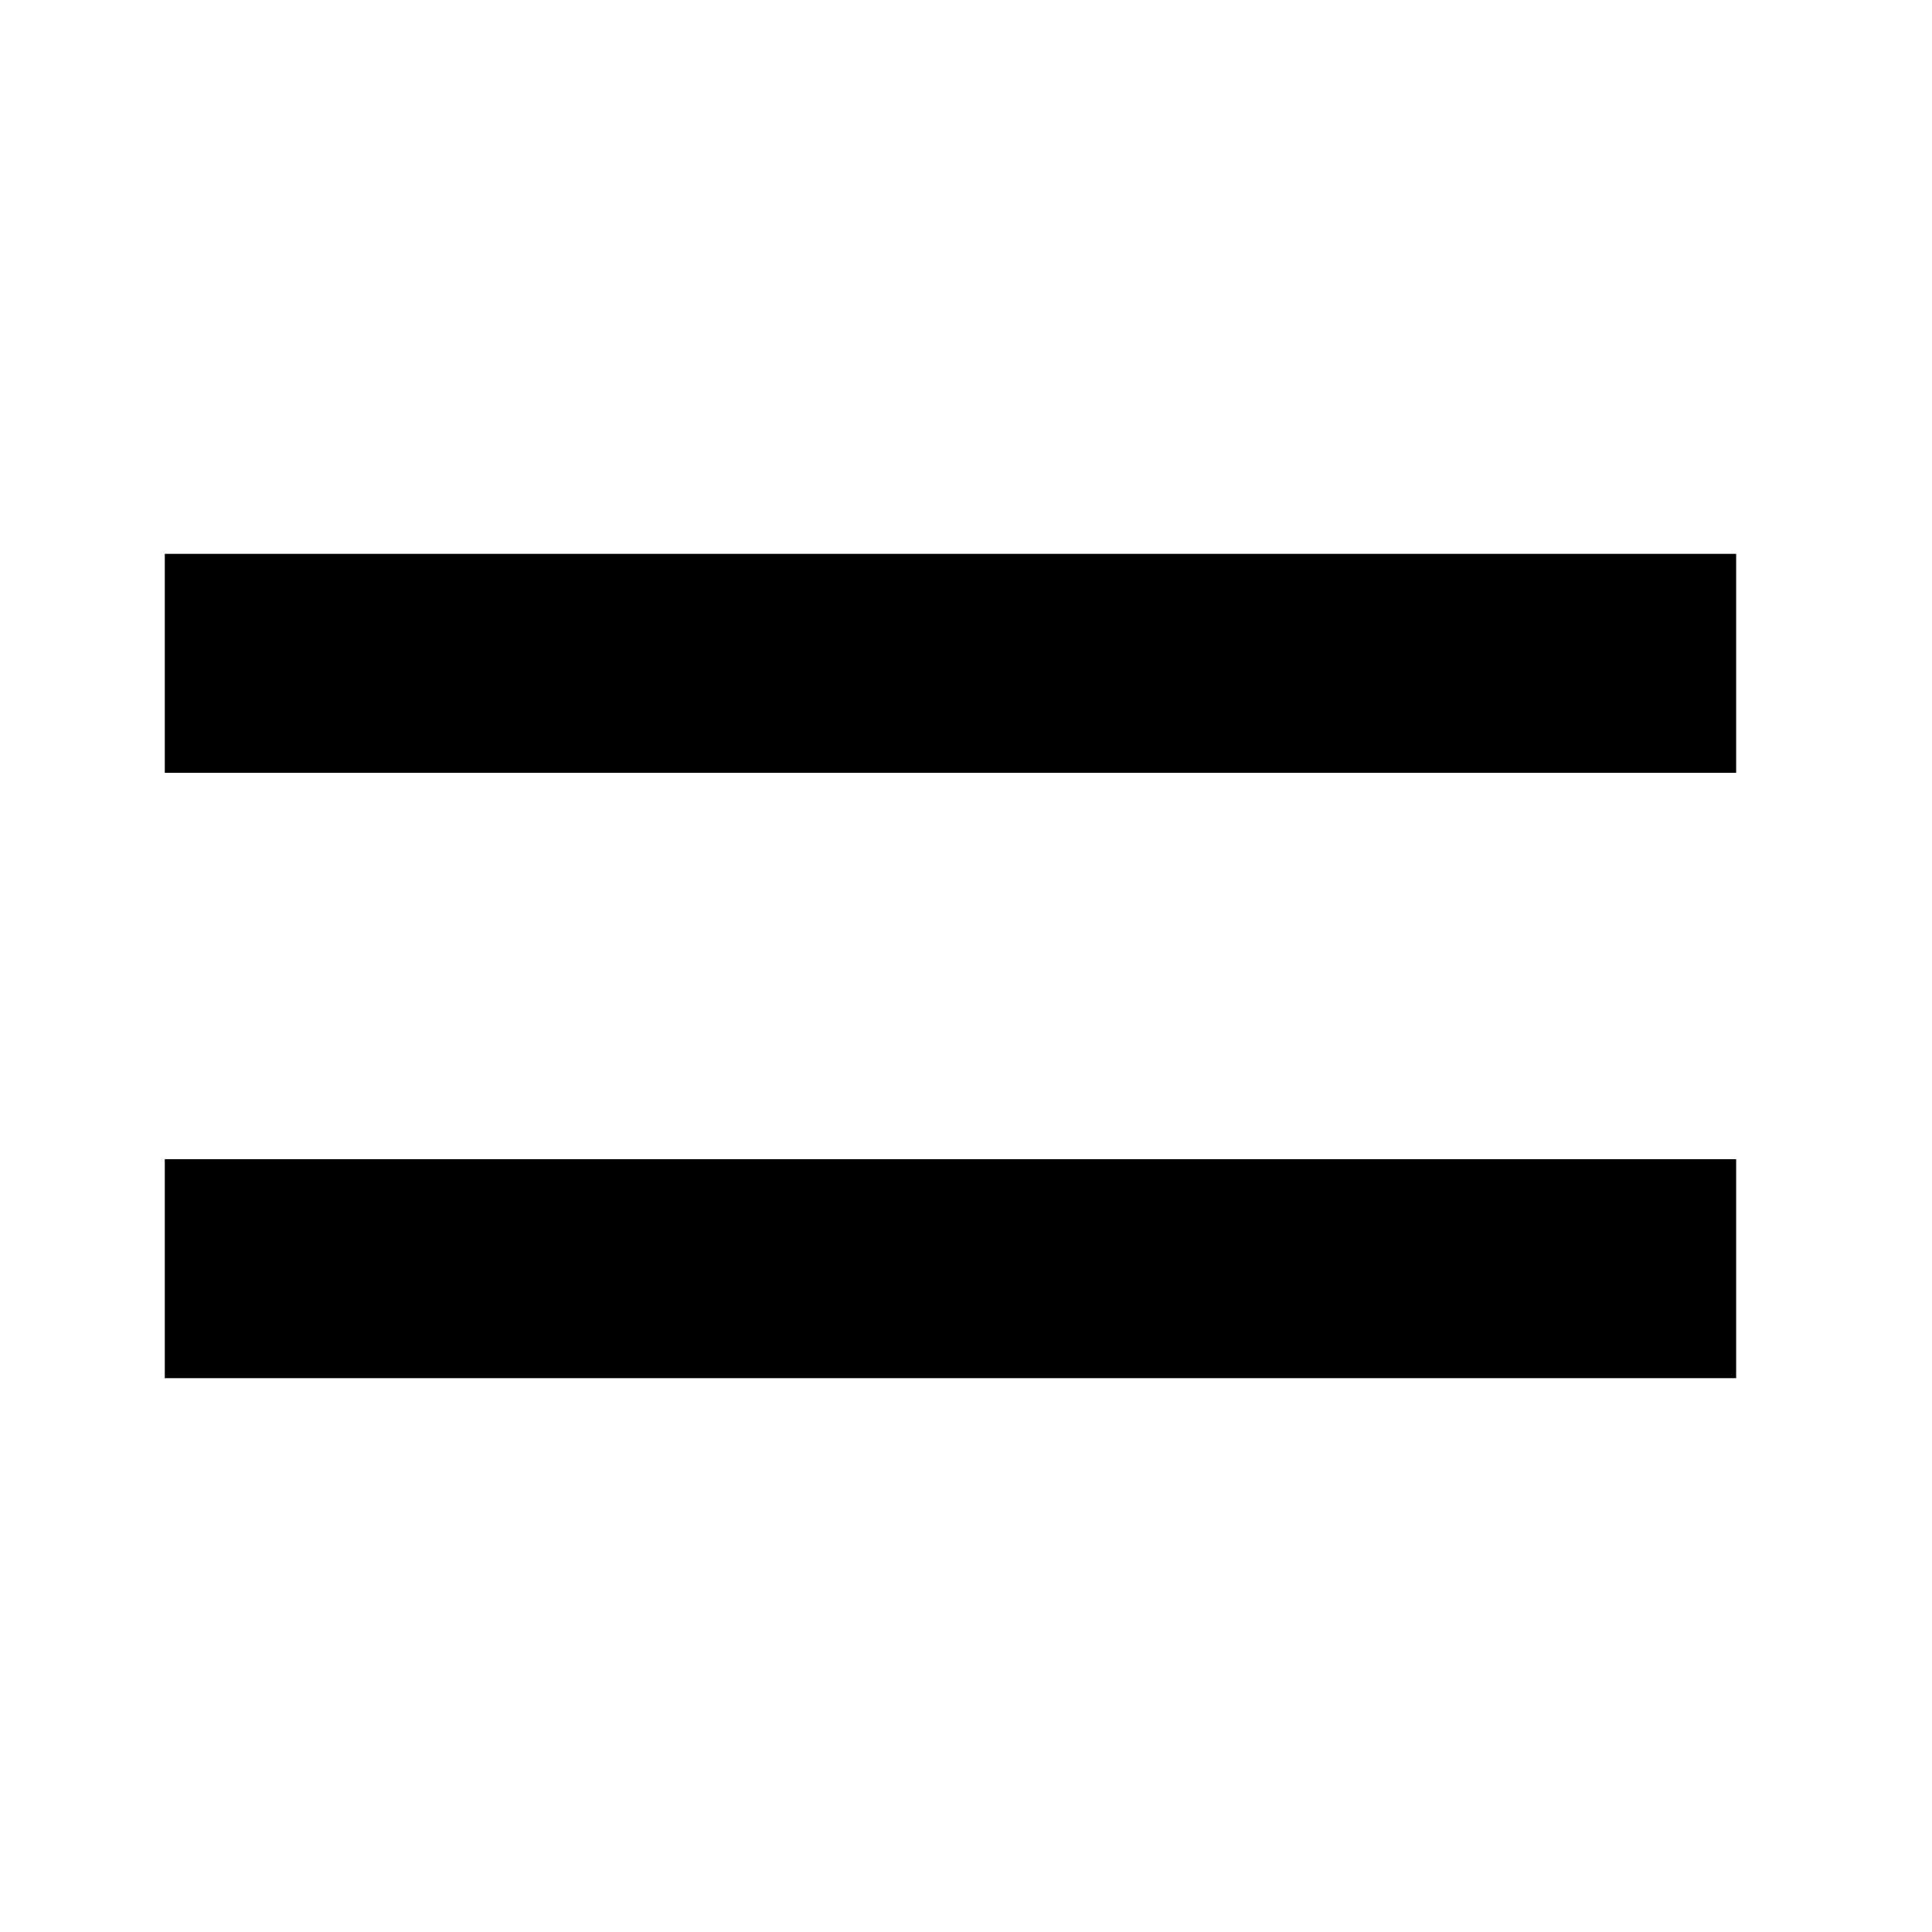
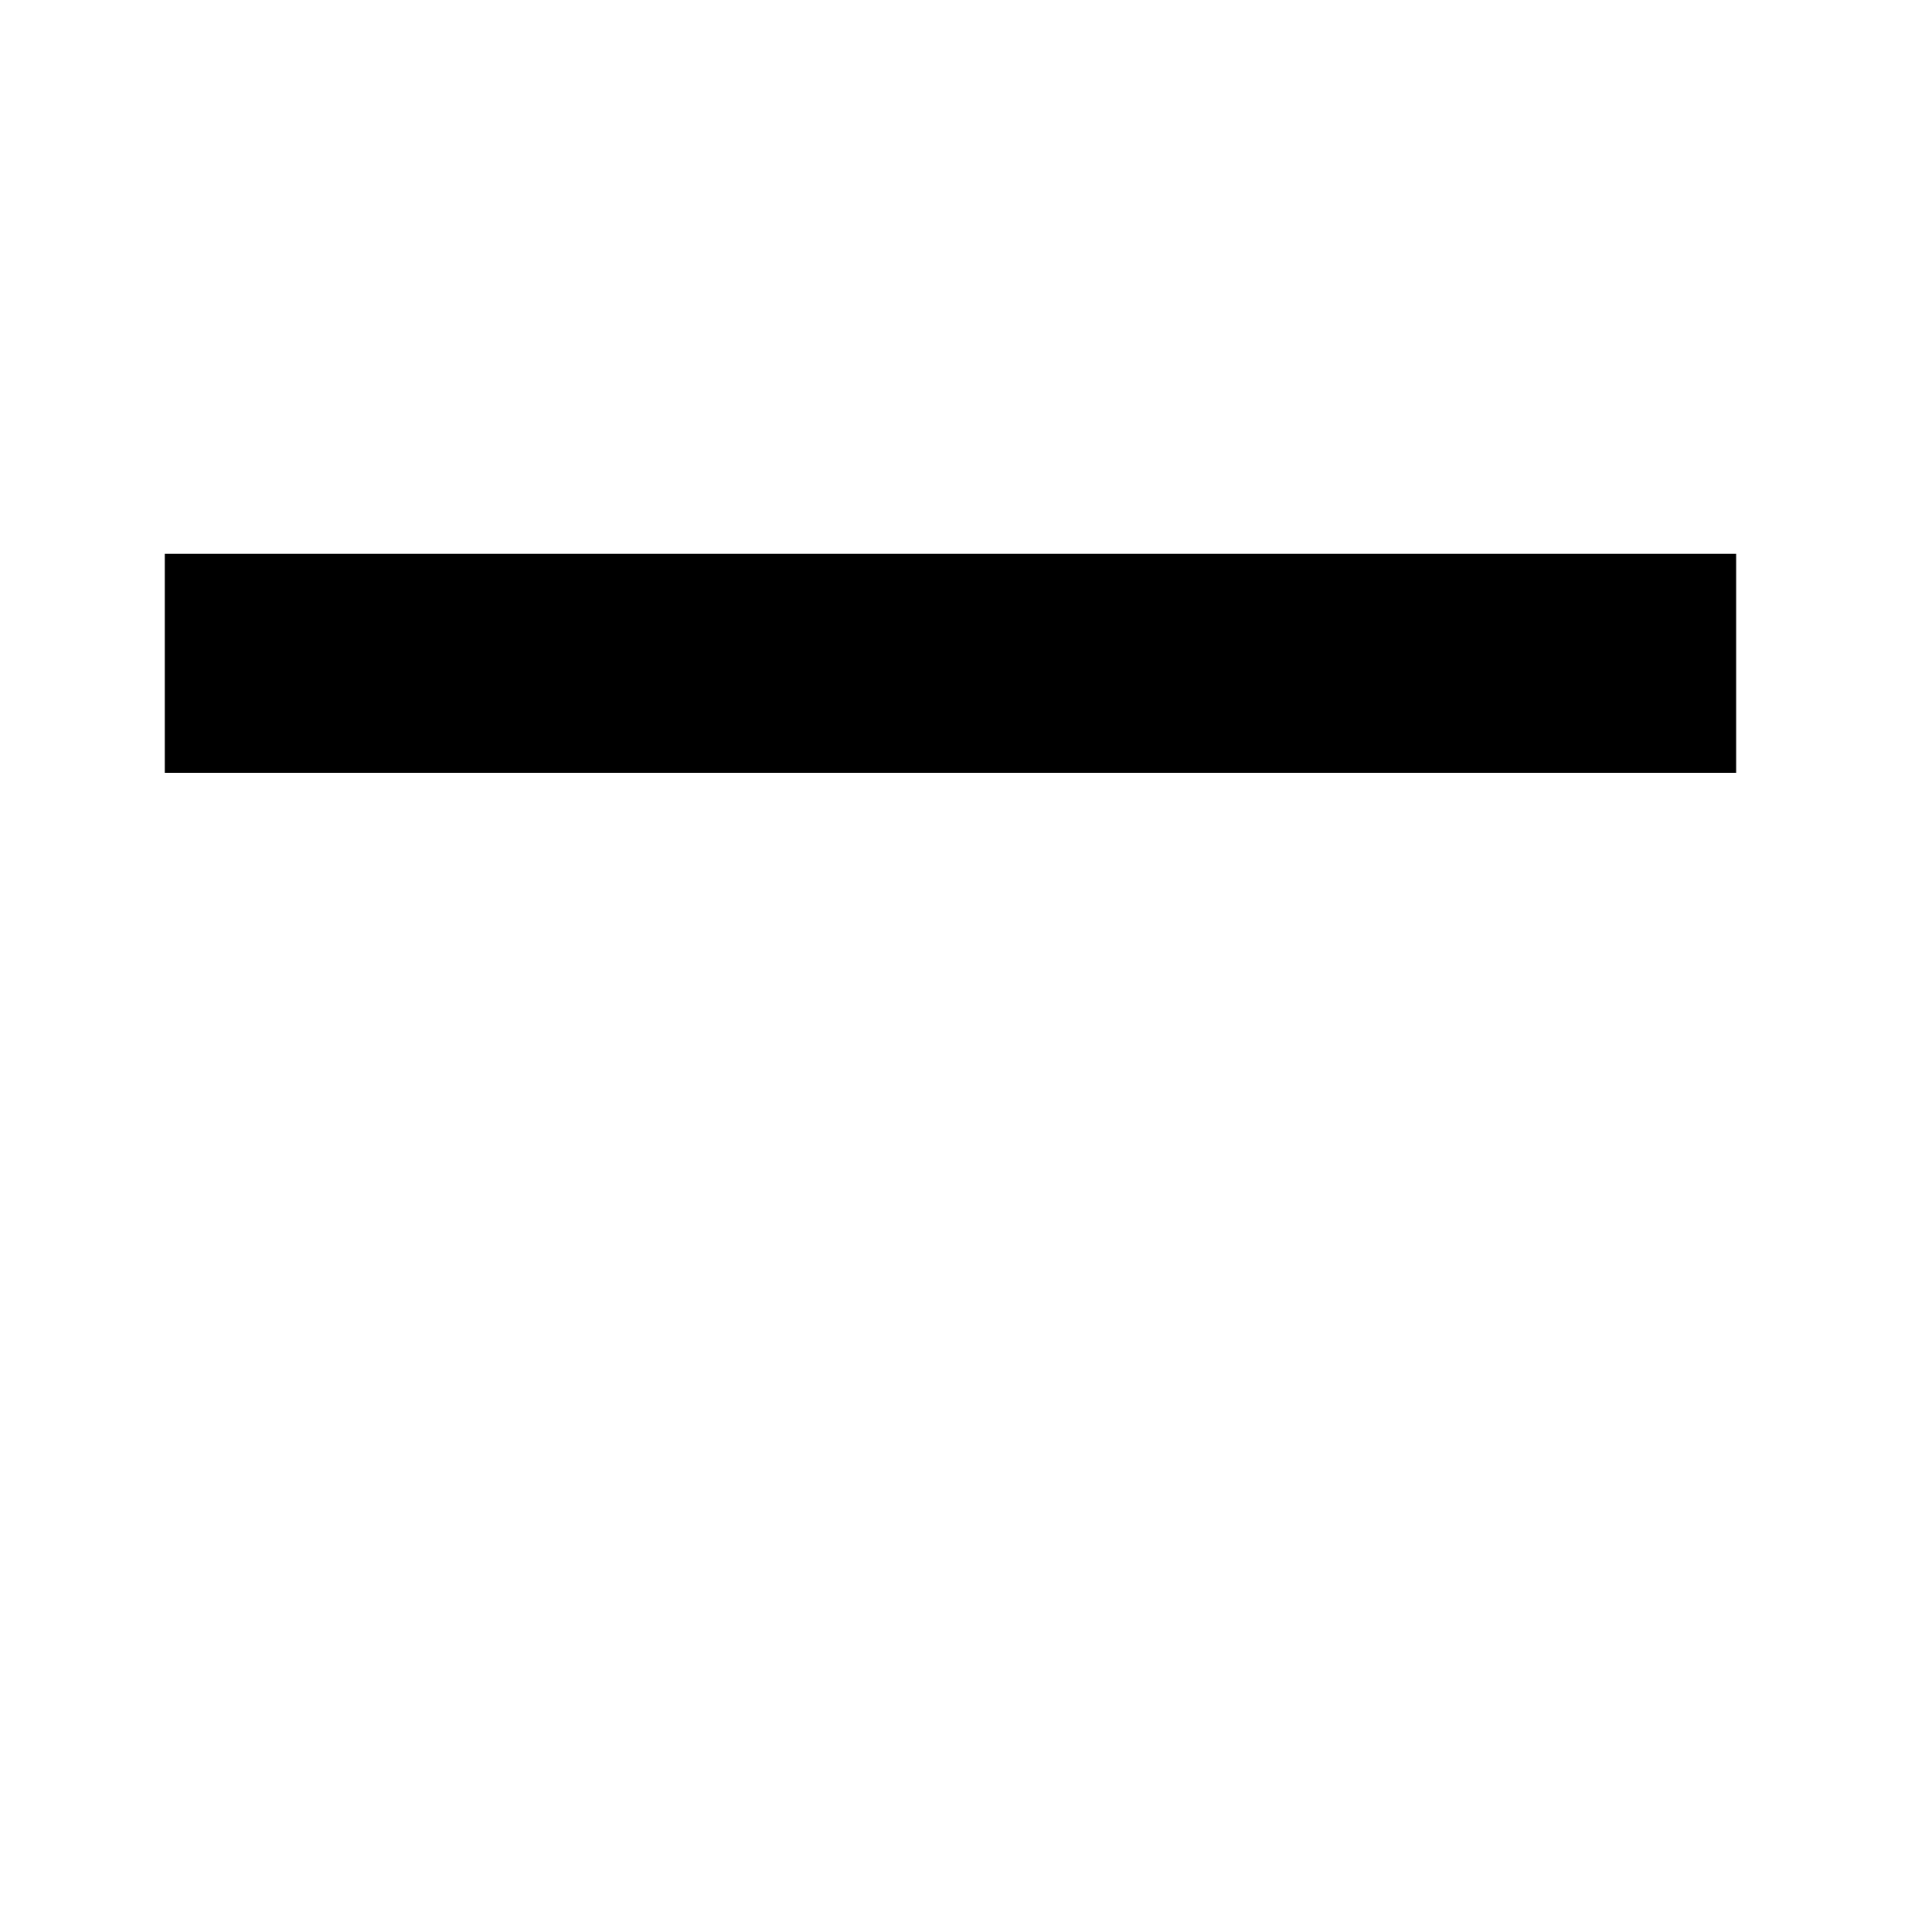
<svg xmlns="http://www.w3.org/2000/svg" height="100px" width="100px" fill="#000000" version="1.1" x="0px" y="0px" viewBox="0 0 100 100" enable-background="new 0 0 100 100" xml:space="preserve">
  <rect x="8.529" y="28.667" width="81.333" height="11.333" />
-   <rect x="8.529" y="60" width="81.333" height="11.334" />
</svg>